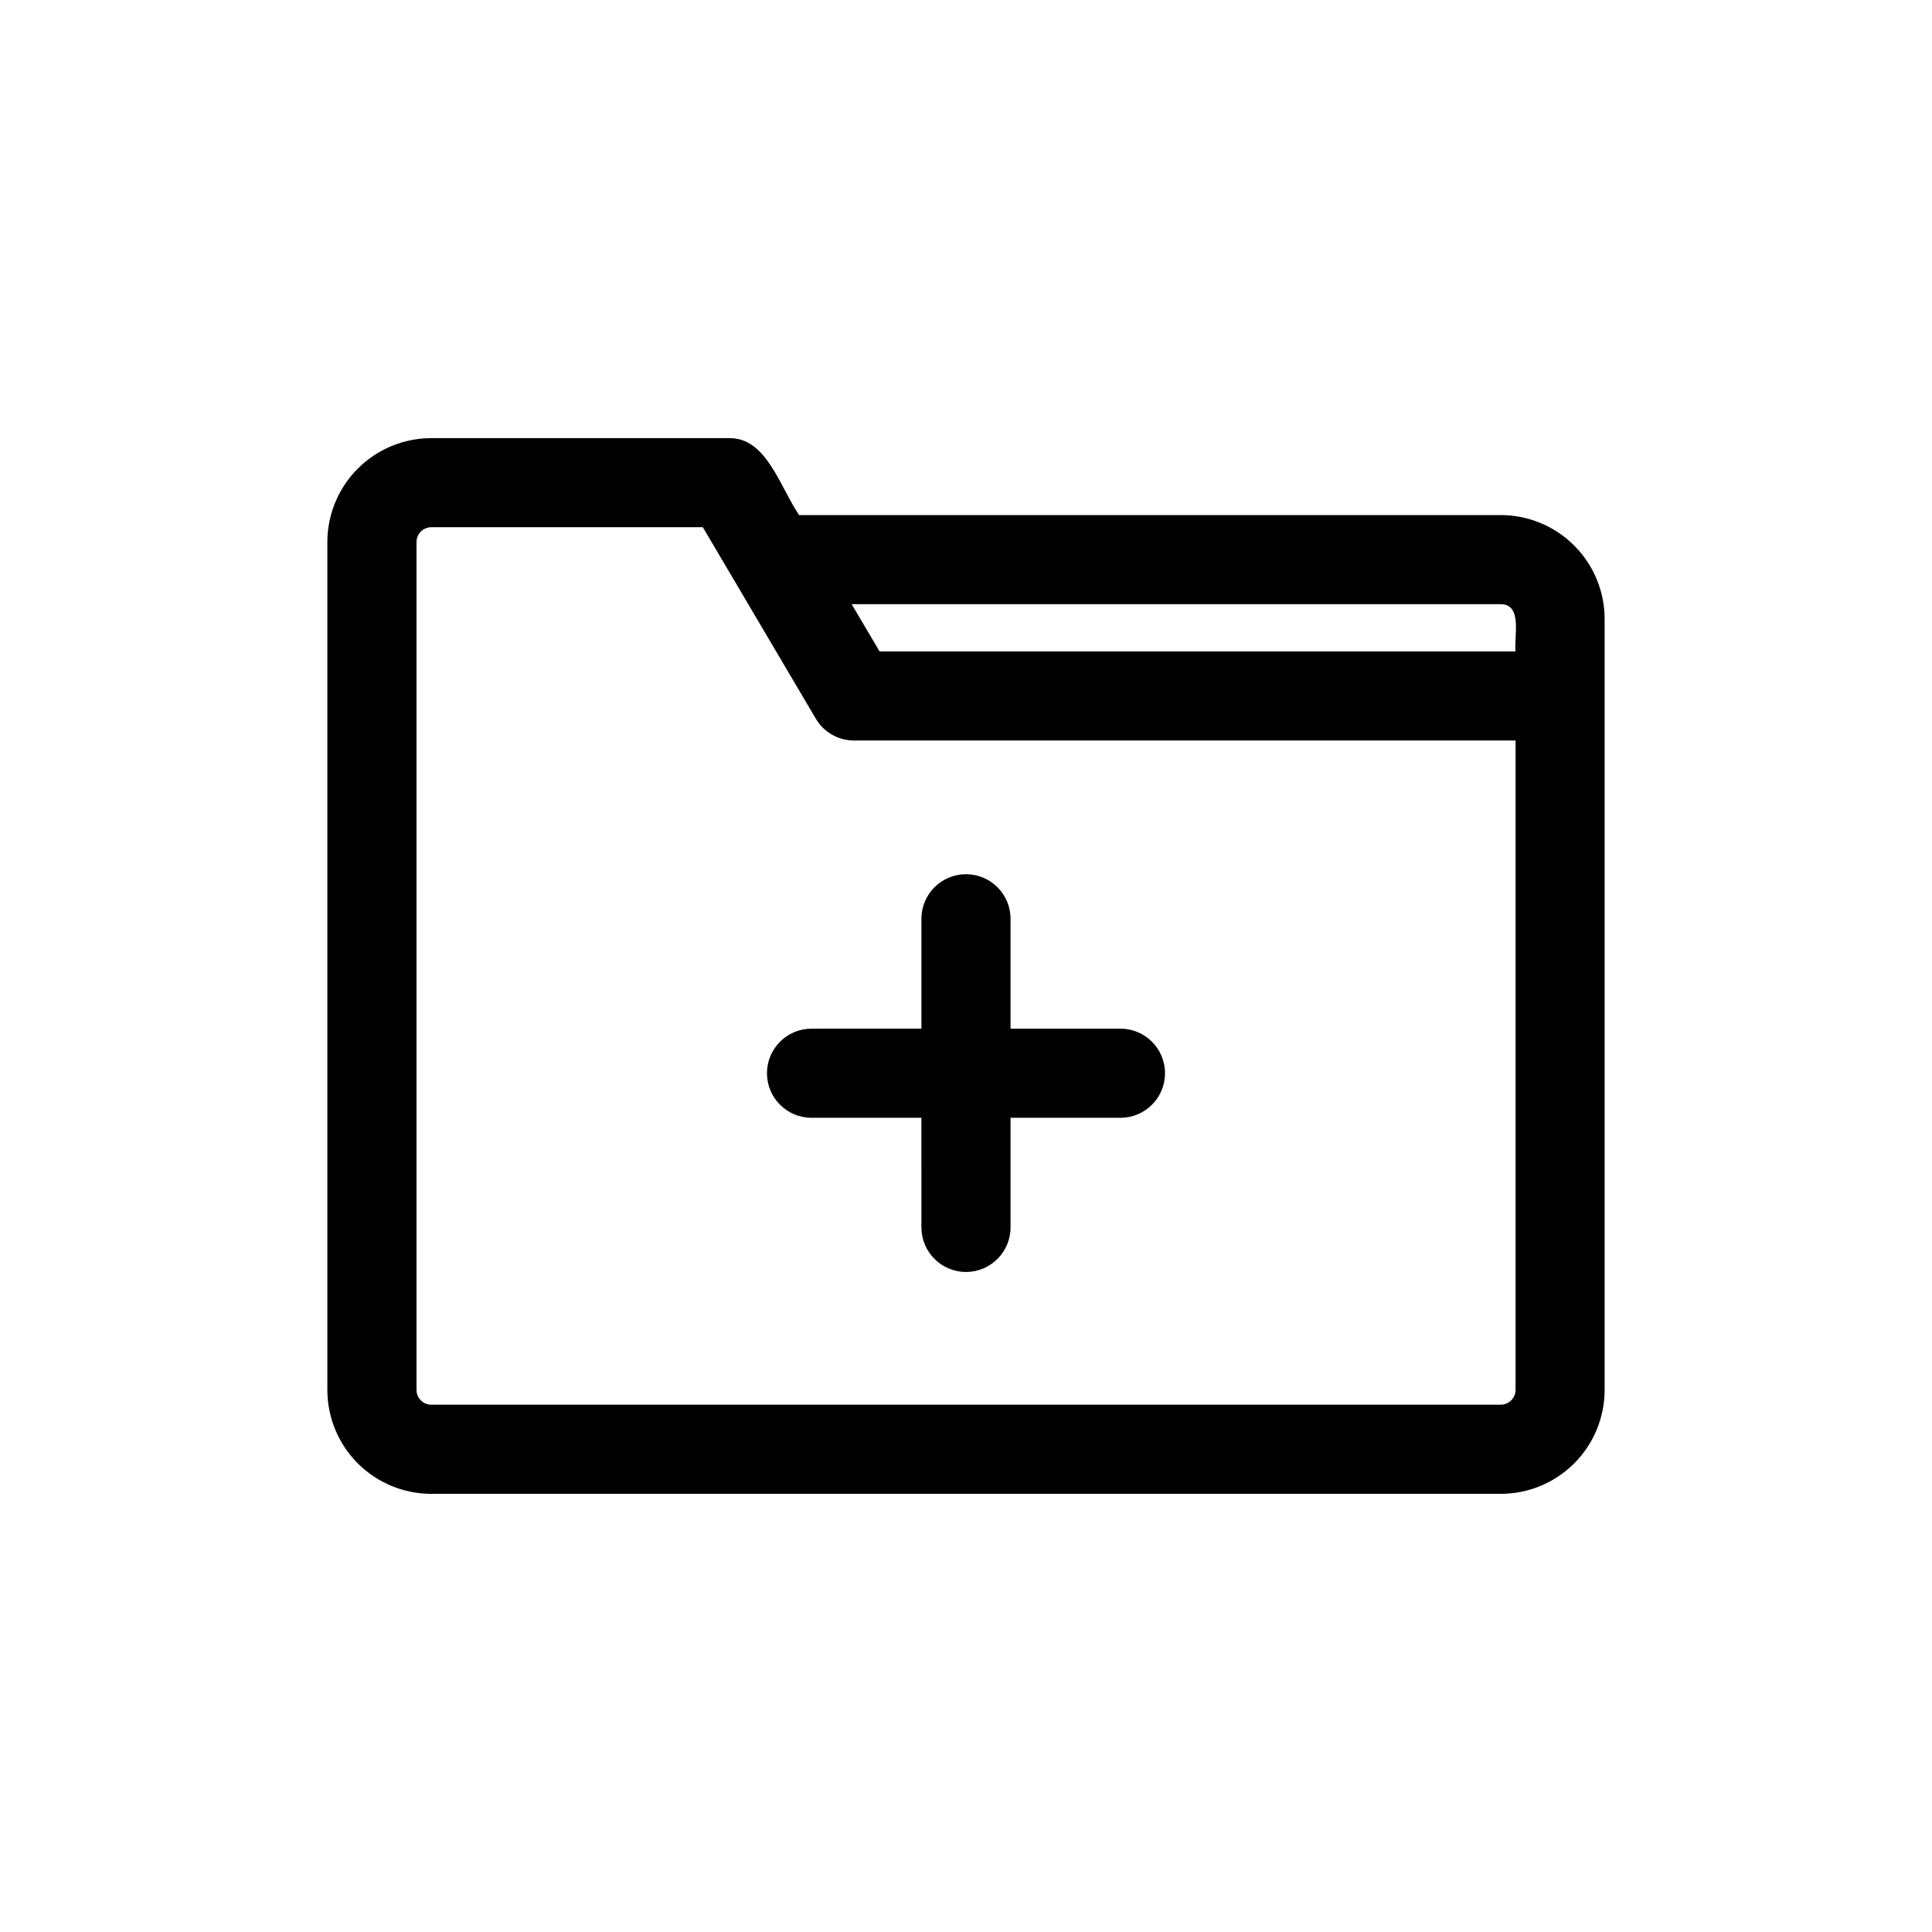
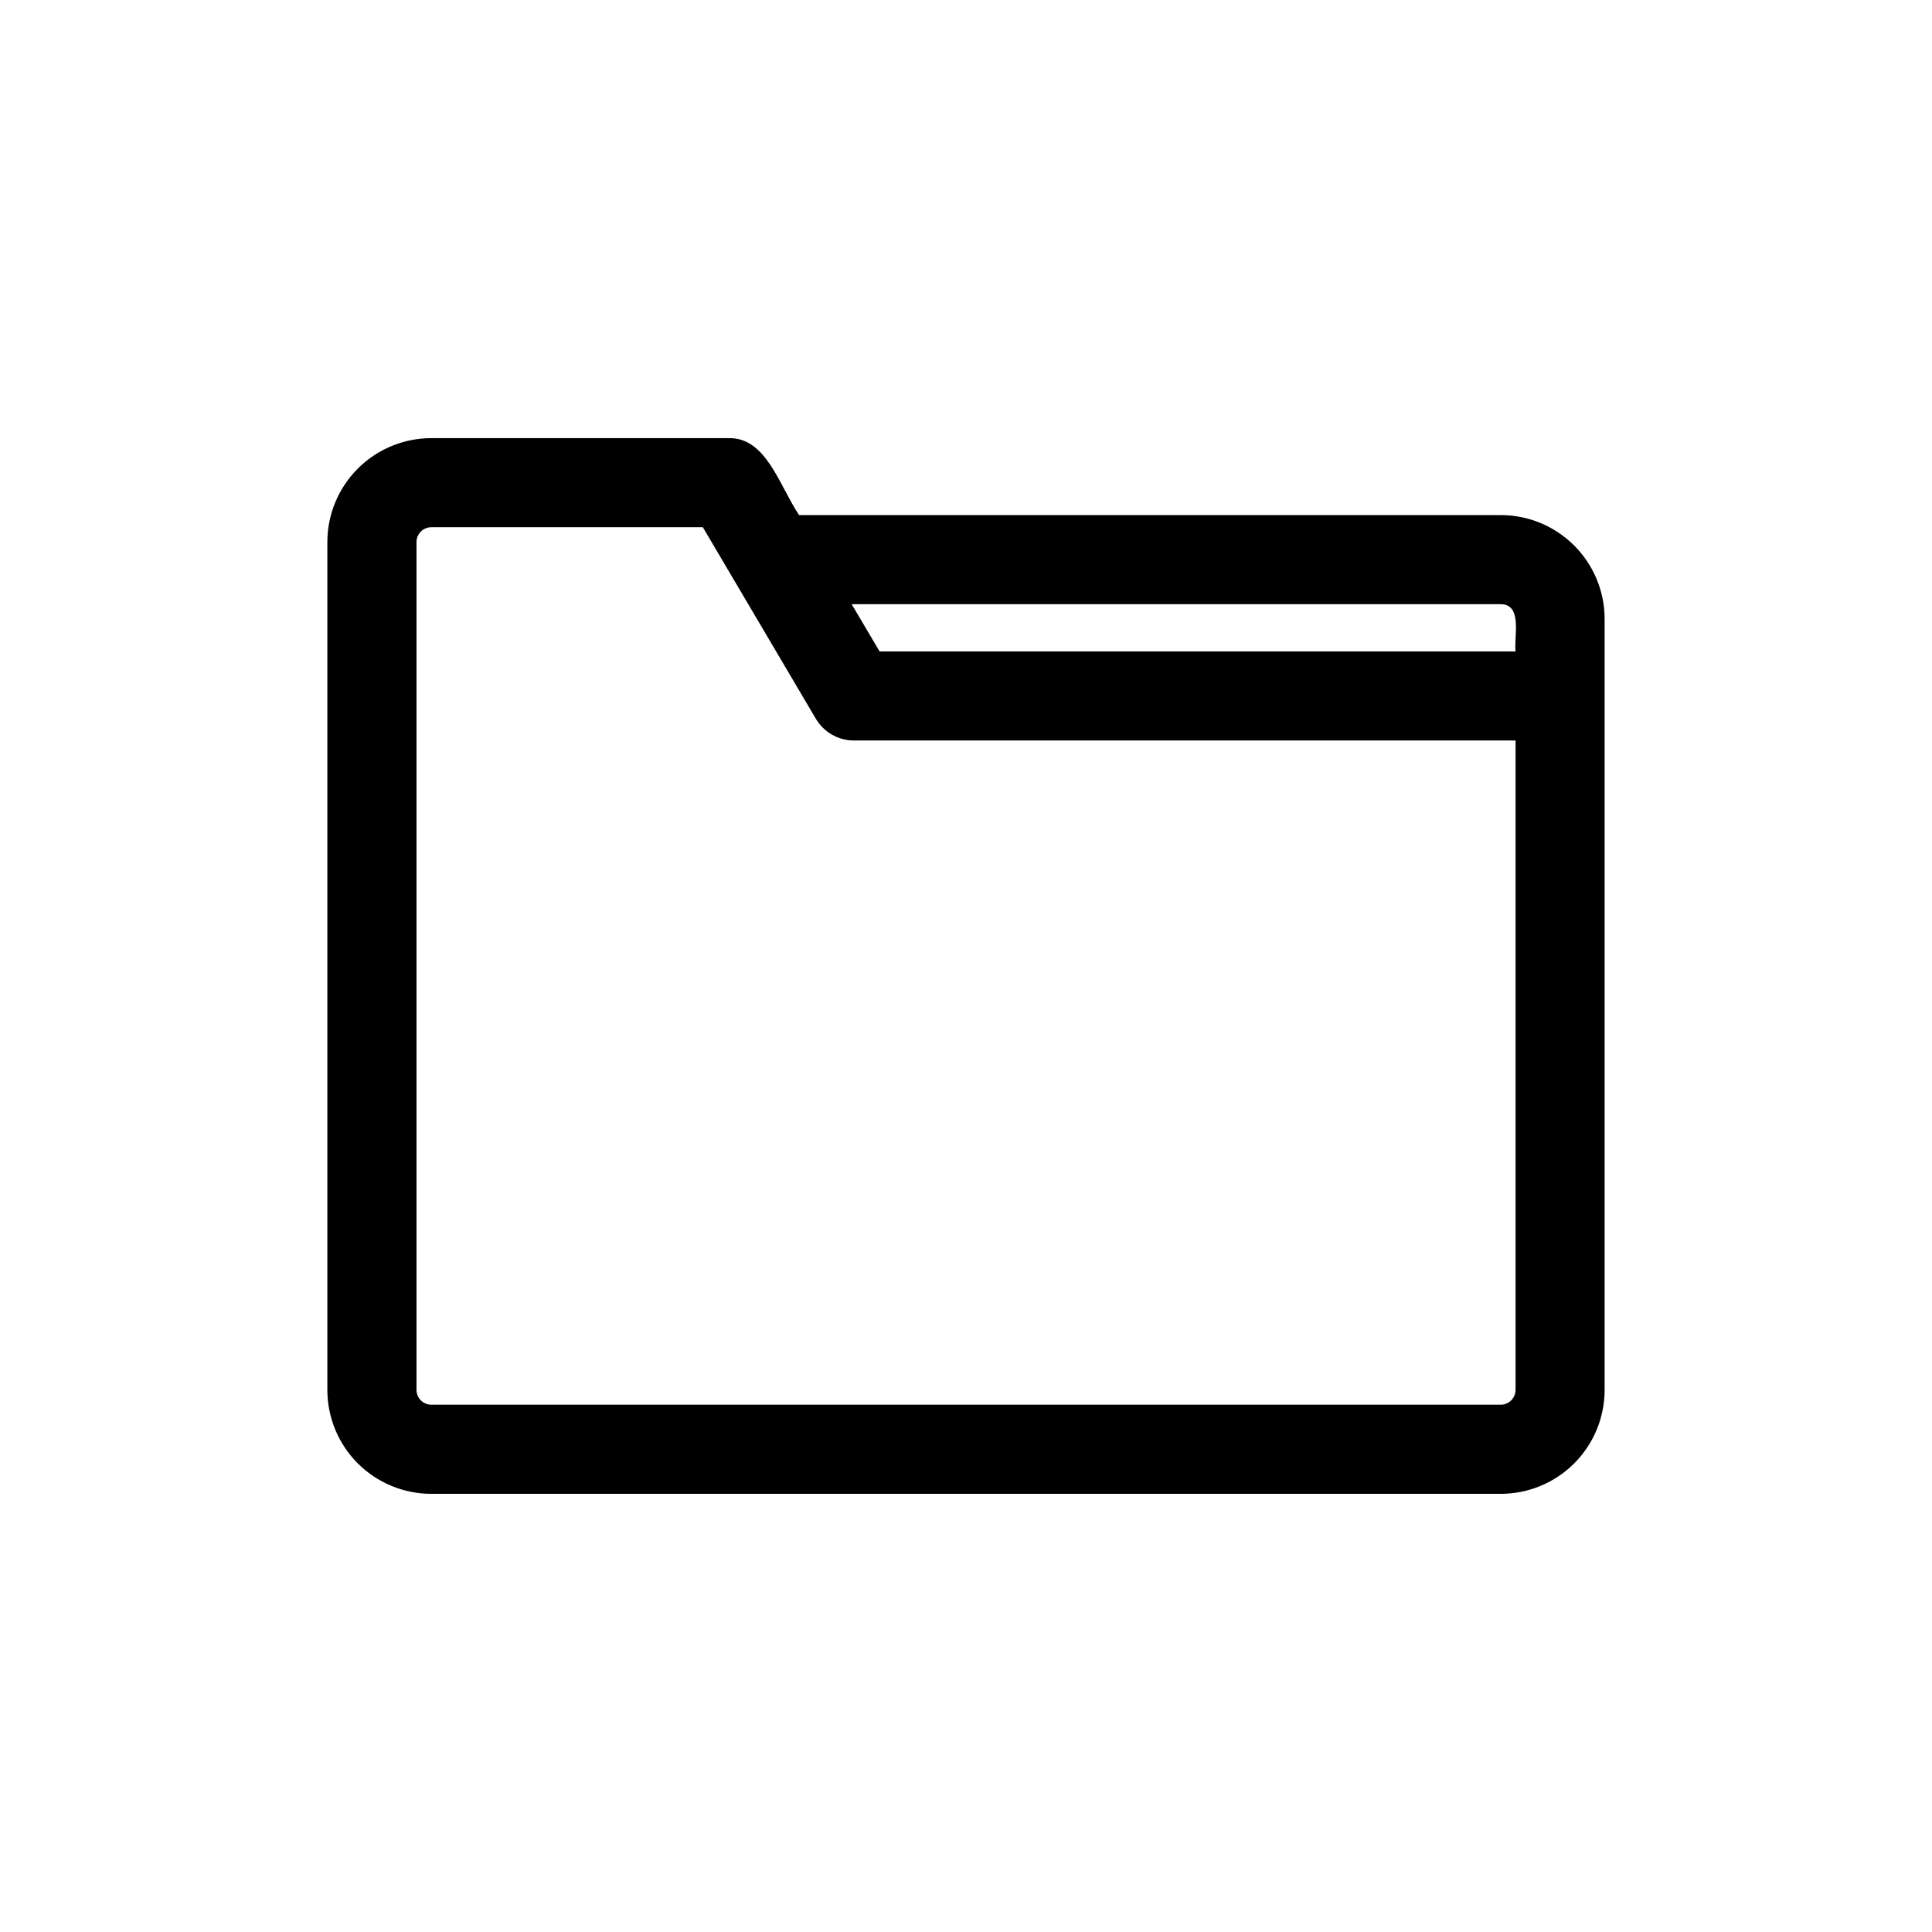
<svg xmlns="http://www.w3.org/2000/svg" fill="#000000" width="800px" height="800px" version="1.1" viewBox="144 144 512 512">
  <g>
-     <path d="m359.06 416.61c-6.519 0-11.805 5.285-11.805 11.809 0 6.519 5.285 11.805 11.805 11.805h29.125l0.004 29.051c0 6.519 5.285 11.809 11.809 11.809 6.519 0 11.805-5.289 11.805-11.809v-29.051h29.129c6.519 0 11.809-5.285 11.809-11.805 0-6.523-5.289-11.809-11.809-11.809h-29.129v-29.129c0-6.519-5.285-11.805-11.805-11.805-6.523 0-11.809 5.285-11.809 11.805v29.125z" />
    <path d="m541.7 280.5h-185.94c-5.273-7.871-8.738-20.703-18.734-20.387h-78.723c-7.305 0-14.312 2.902-19.48 8.07-5.168 5.164-8.07 12.176-8.07 19.48v224.67c0 7.309 2.902 14.316 8.07 19.484 5.168 5.164 12.176 8.066 19.48 8.066h283.39c7.309 0 14.316-2.902 19.48-8.066 5.168-5.168 8.07-12.176 8.07-19.484v-204.28c0-7.309-2.902-14.316-8.07-19.484-5.164-5.168-12.172-8.07-19.48-8.07zm0 23.617c5.902 0 3.465 8.738 3.938 12.516h-168.54l-7.398-12.516zm3.938 208.21c0 1.043-0.418 2.047-1.156 2.785-0.738 0.738-1.738 1.152-2.781 1.152h-283.39c-2.172 0-3.934-1.762-3.934-3.938v-224.67c0-2.172 1.762-3.934 3.934-3.934h71.949l29.914 50.695h0.004c2.102 3.613 5.973 5.832 10.152 5.824h175.31z" />
  </g>
</svg>